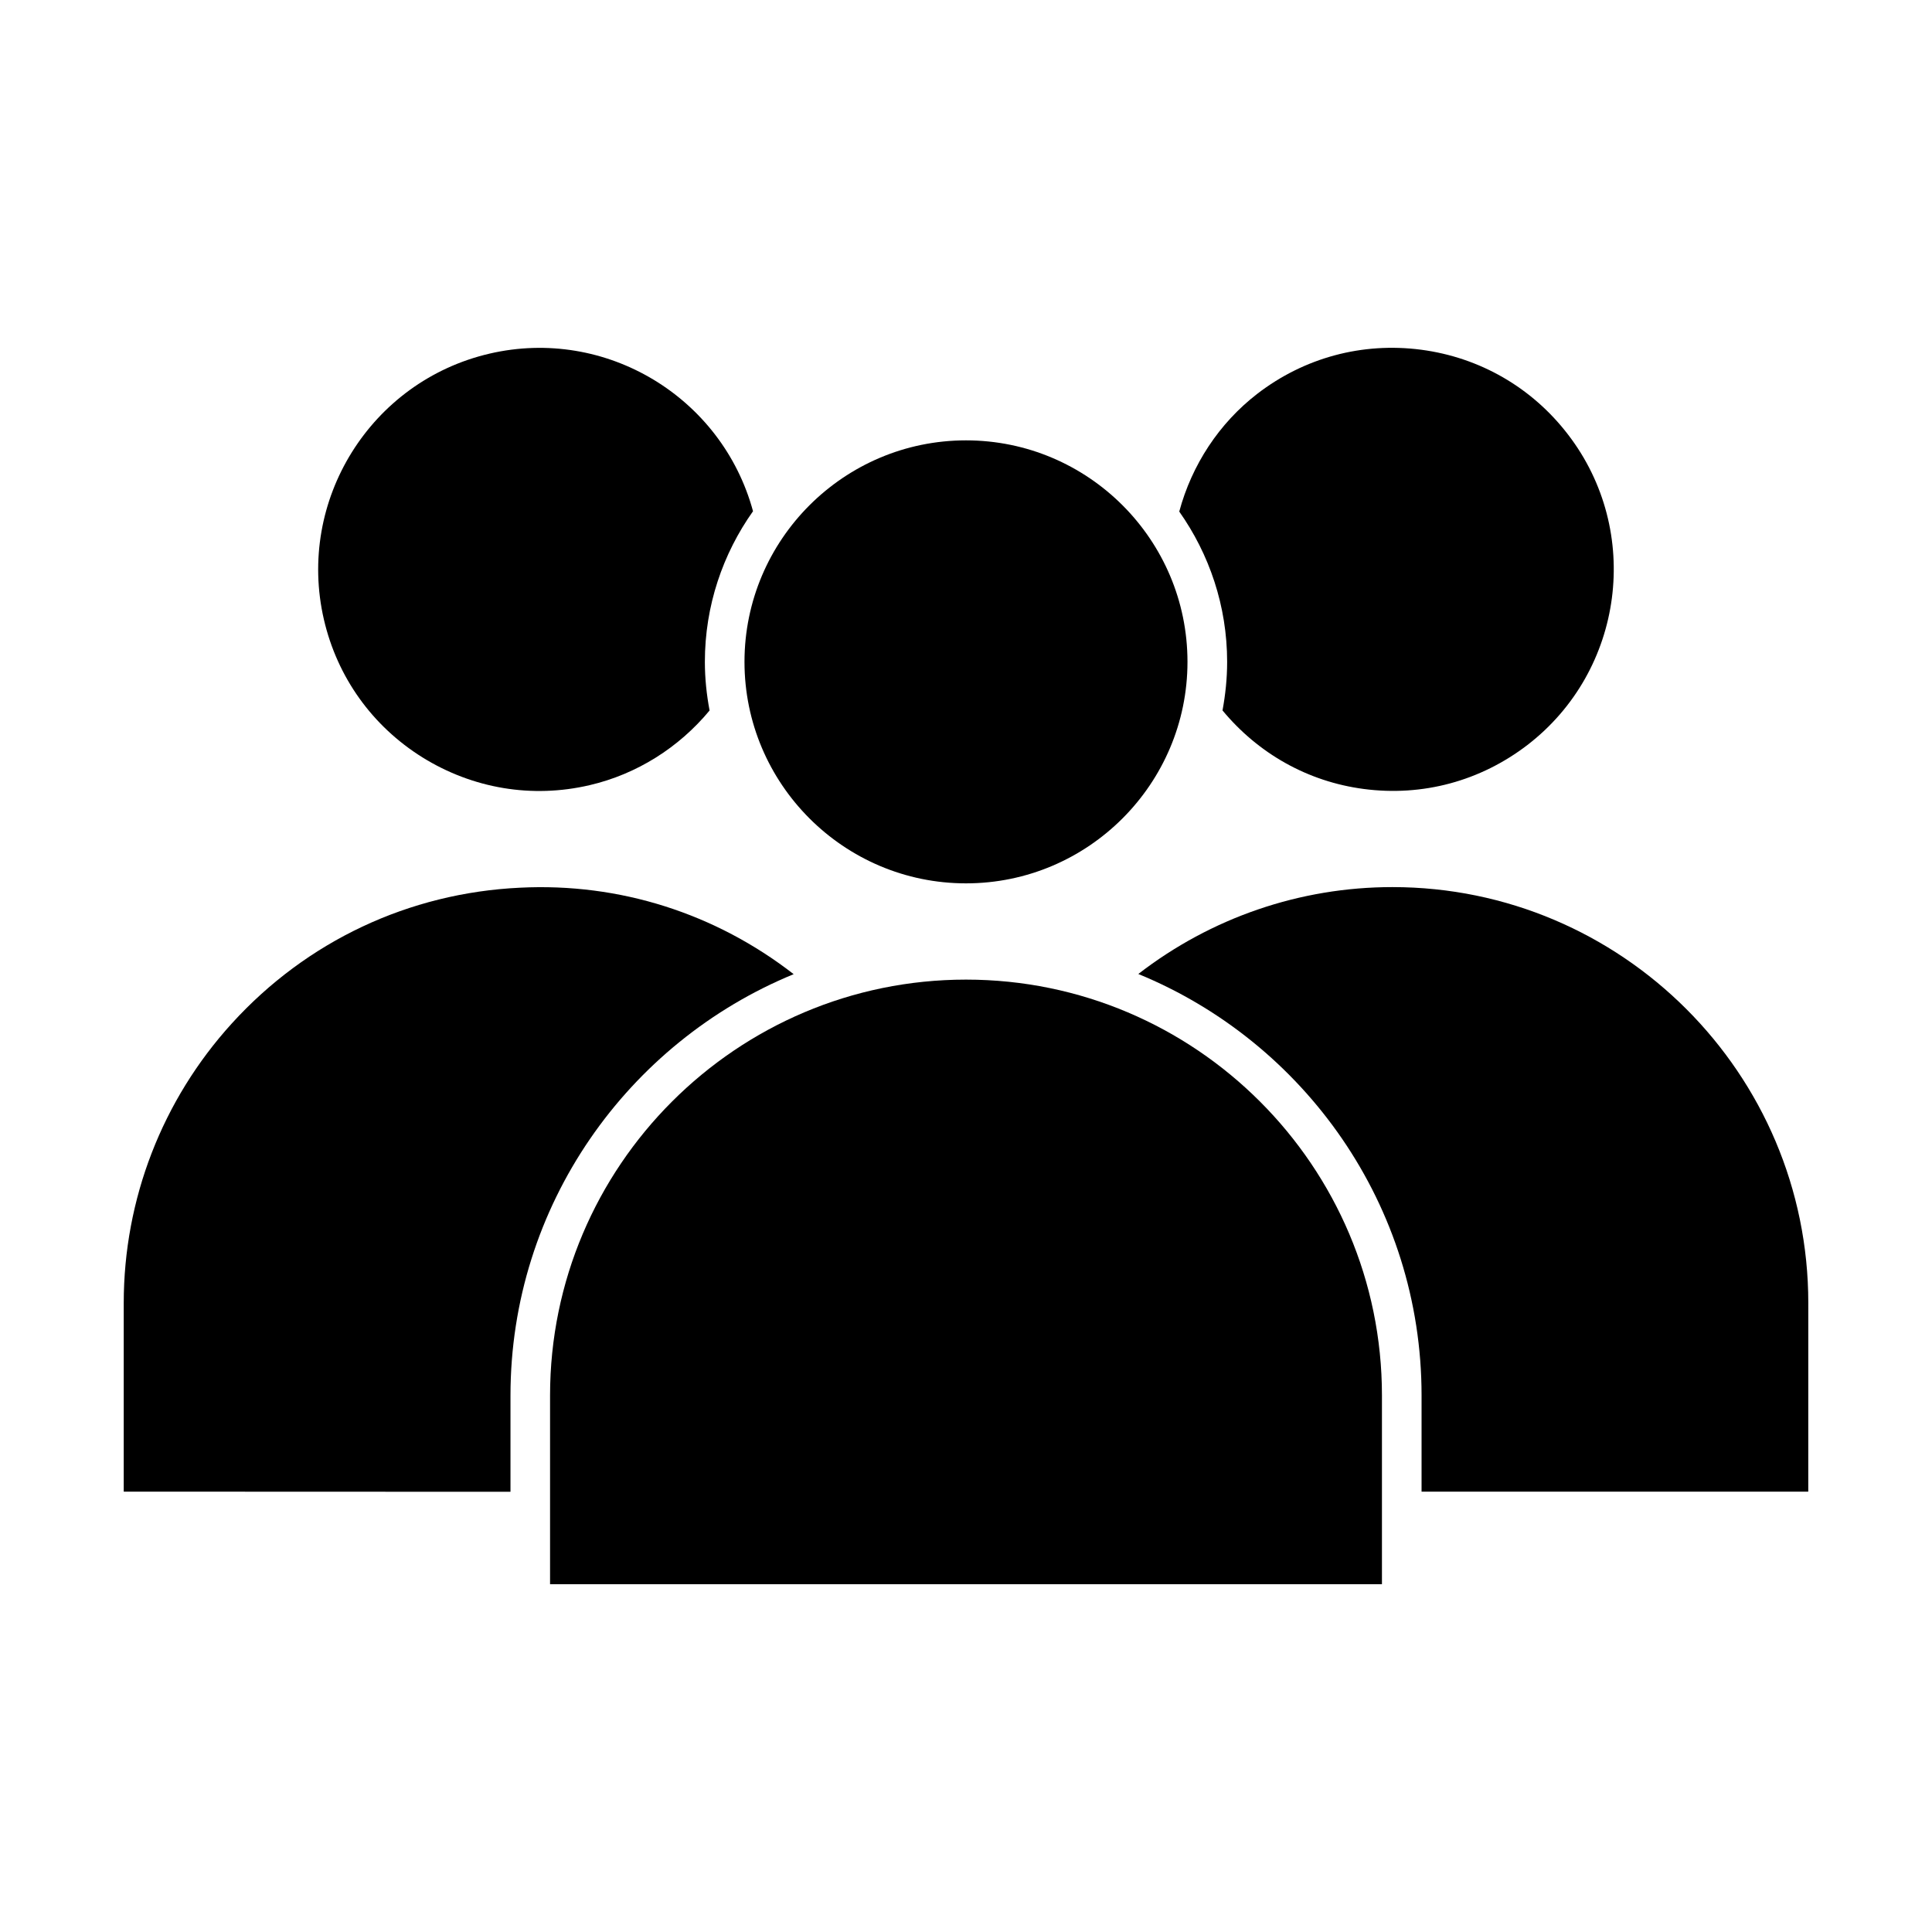
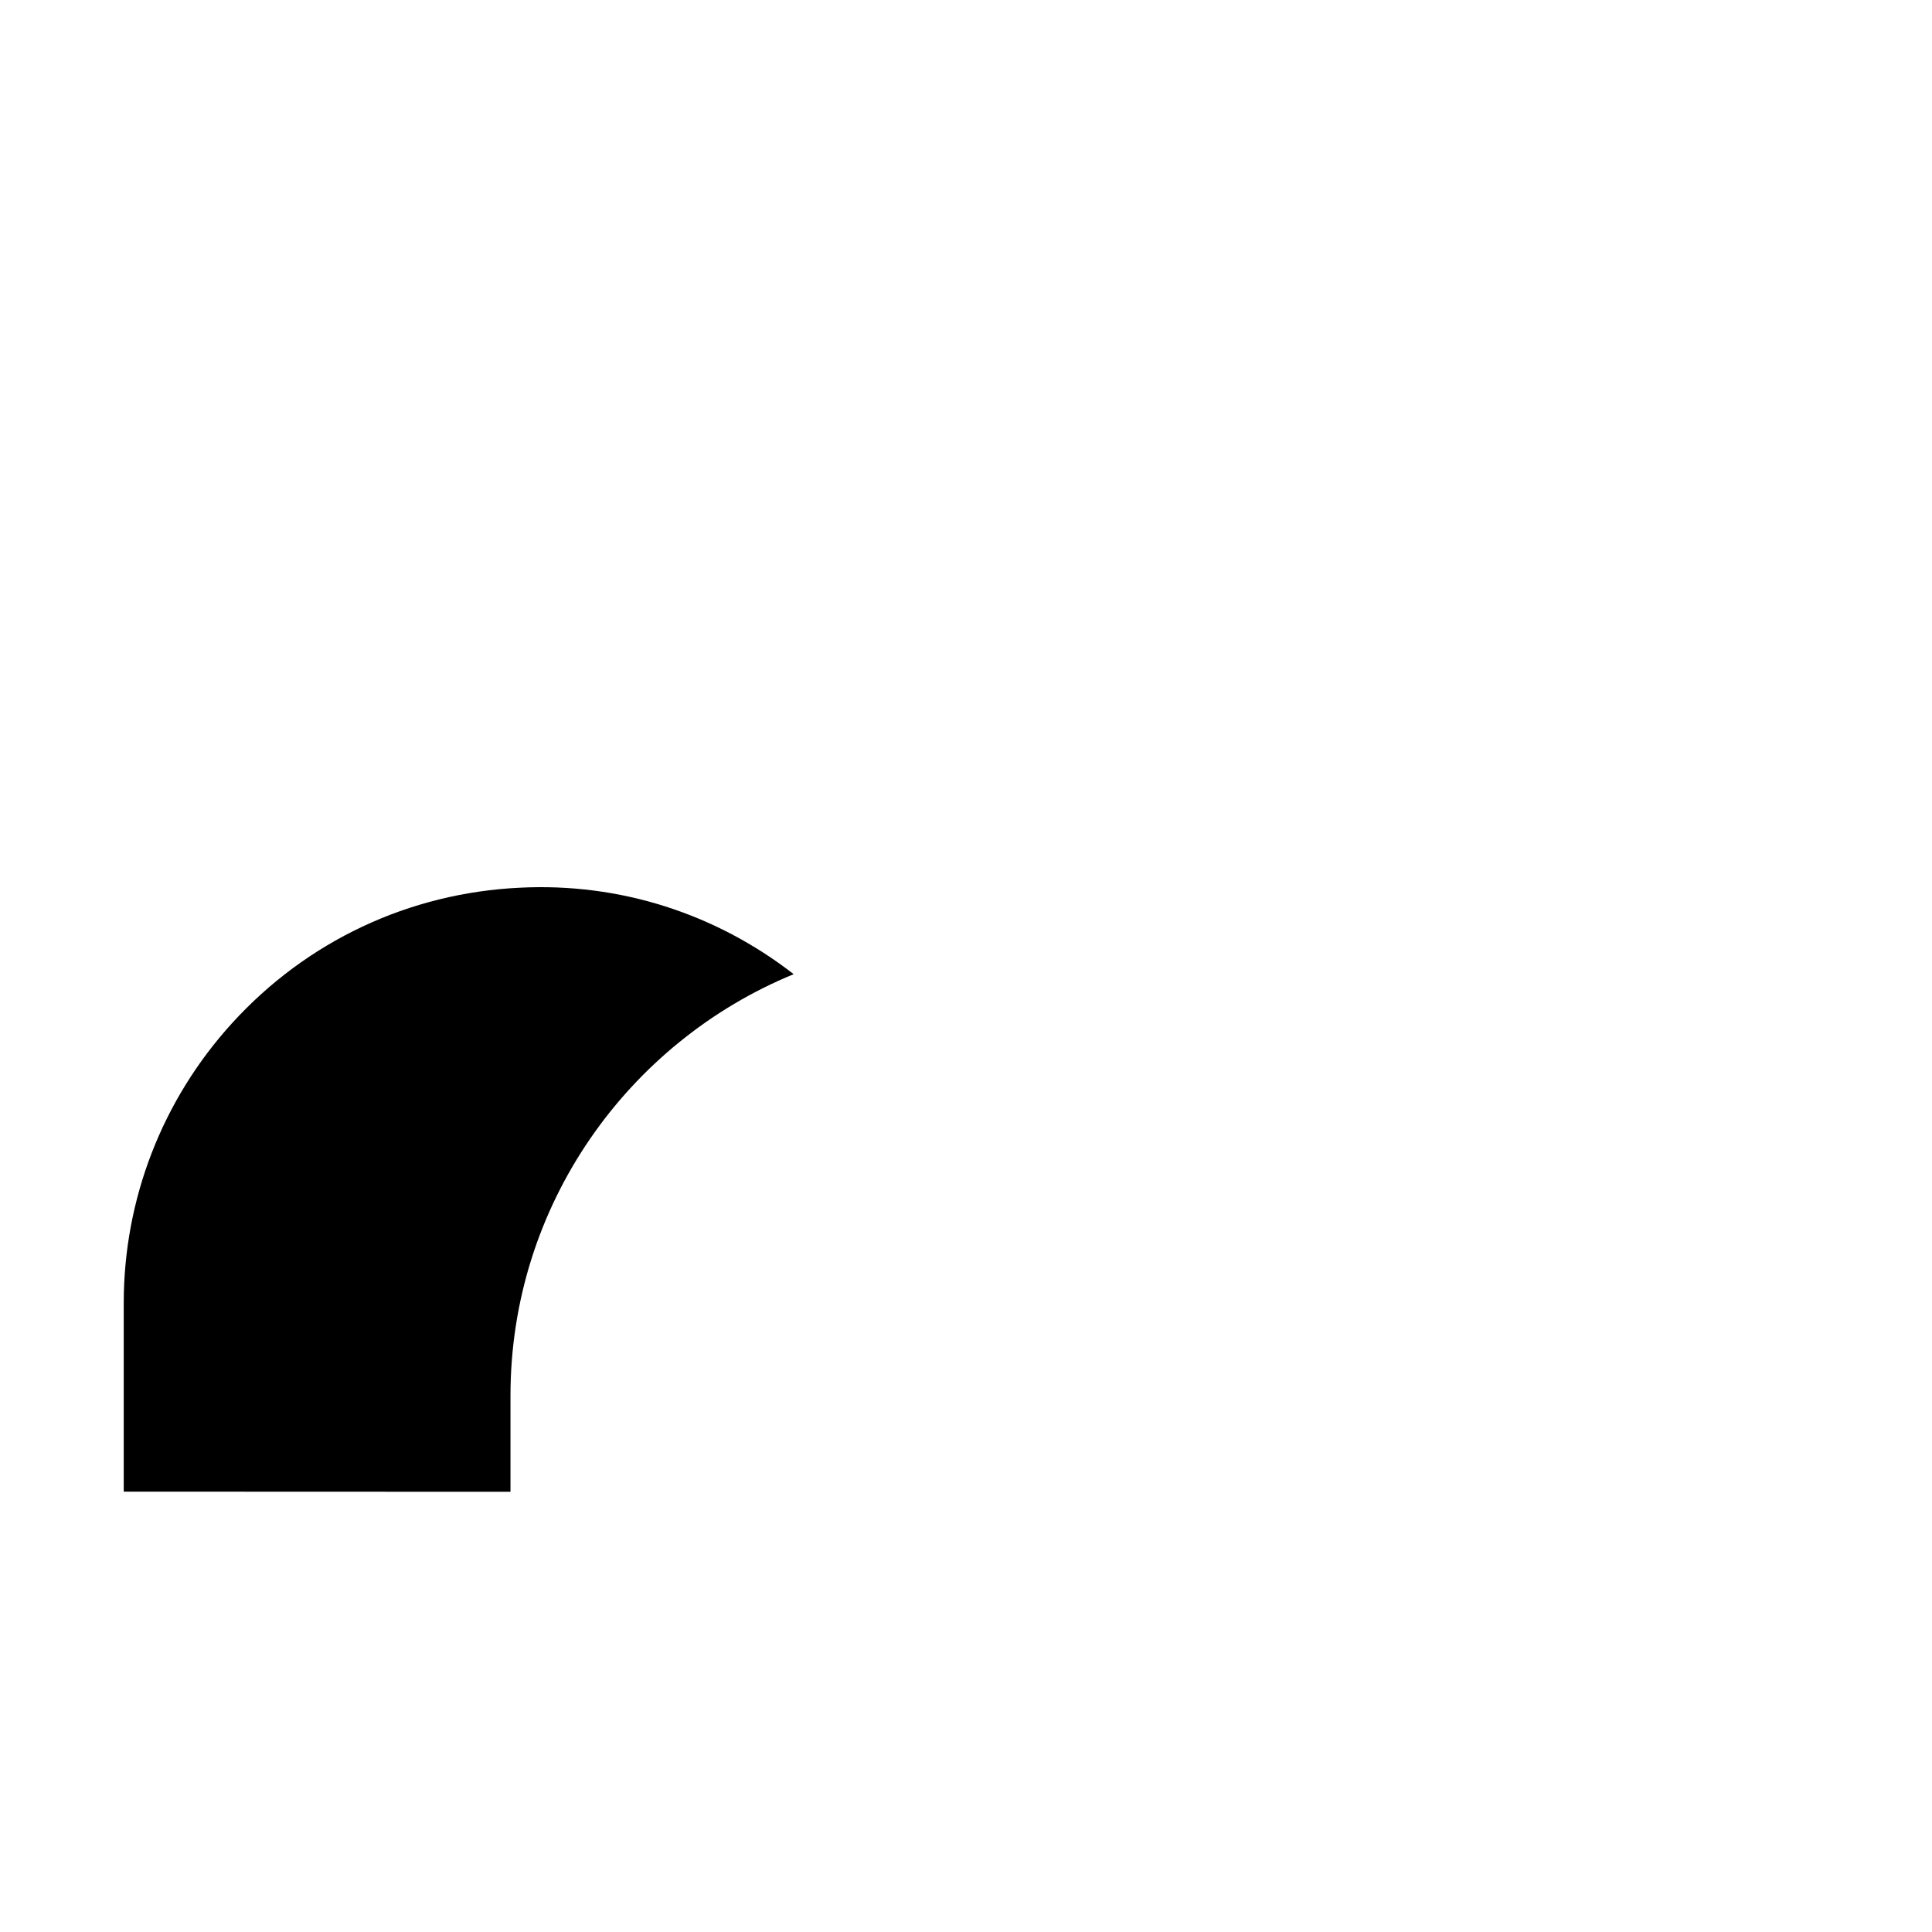
<svg xmlns="http://www.w3.org/2000/svg" fill="#000000" width="800px" height="800px" version="1.1" viewBox="144 144 512 512">
  <g>
-     <path d="m477.22 248.34c12.426-9.551 27.773-13.699 43.402-11.66 15.523 2.047 29.355 10.004 38.91 22.461 19.723 25.633 14.883 62.566-10.746 82.289-12.457 9.551-27.773 13.719-43.41 11.652-14.82-1.953-27.941-9.395-37.398-20.812 0.777-4.176 1.227-8.48 1.227-12.867 0-14.809-4.734-28.559-12.691-39.832 3.324-12.348 10.547-23.398 20.707-31.23z" />
-     <path d="m400 260.7c32.371 0 58.695 26.324 58.695 58.695 0 32.348-26.324 58.703-58.695 58.703s-58.703-26.355-58.703-58.703c0.008-32.371 26.344-58.695 58.703-58.695z" />
-     <path d="m273.75 237.71c30.785-7.148 61.59 11.523 69.809 41.766-8.008 11.293-12.762 25.055-12.762 39.918 0 4.418 0.461 8.711 1.25 12.891-8.156 9.844-19.301 16.879-31.773 19.785-15.262 3.57-30.996 0.922-44.324-7.359-13.309-8.301-22.578-21.266-26.113-36.535-7.297-31.535 12.395-63.156 43.914-70.465z" />
    <path d="m176.79 539.3v-49.98c0-27.488 10.191-53.812 28.676-74.133 19.805-21.777 46.906-34.543 76.316-35.938 26.449-1.332 51.84 6.832 72.547 22.914-43.969 18.074-75.047 61.297-75.047 111.69v25.484z" />
-     <path d="m510.23 563.82h-220.46v-50.004c0-60.762 49.445-110.21 110.23-110.21 60.781 0 110.23 49.438 110.23 110.21z" />
-     <path d="m623.21 539.3h-102.48v-25.484c0-50.422-31.078-93.656-75.066-111.7 19.25-14.883 42.805-23.027 67.344-23.027 60.762 0 110.21 49.445 110.21 110.22z" />
  </g>
</svg>